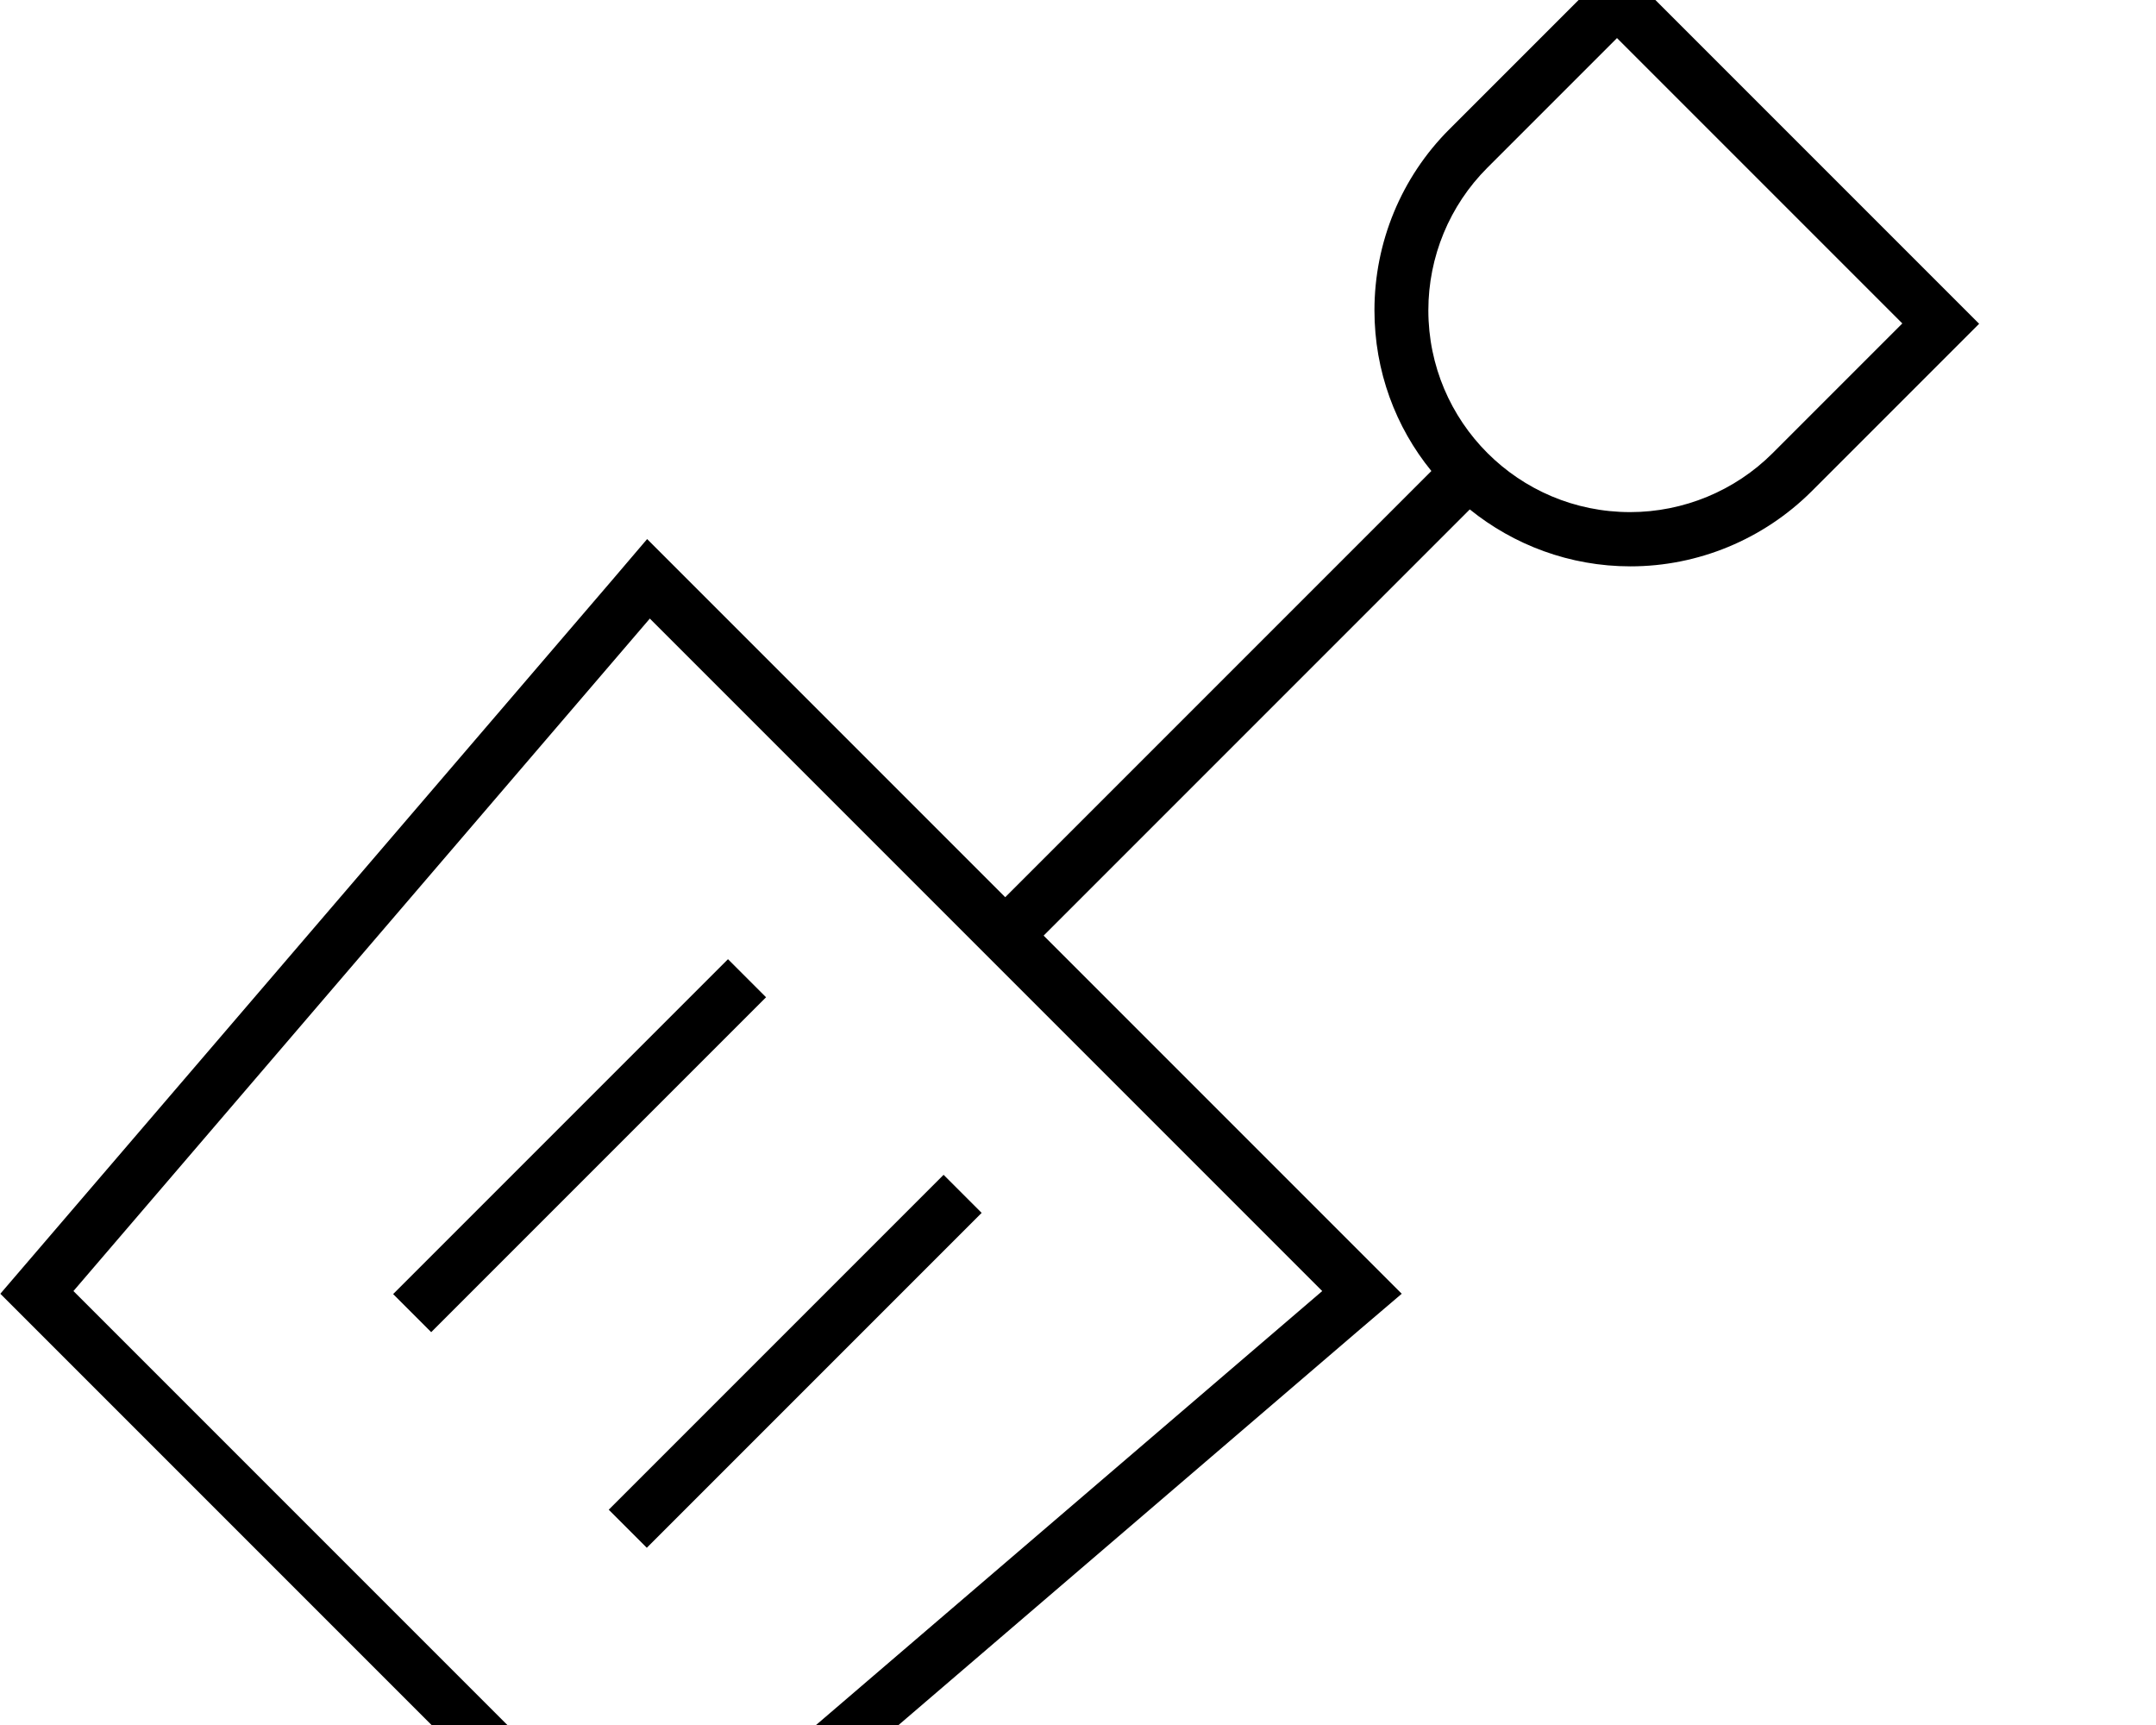
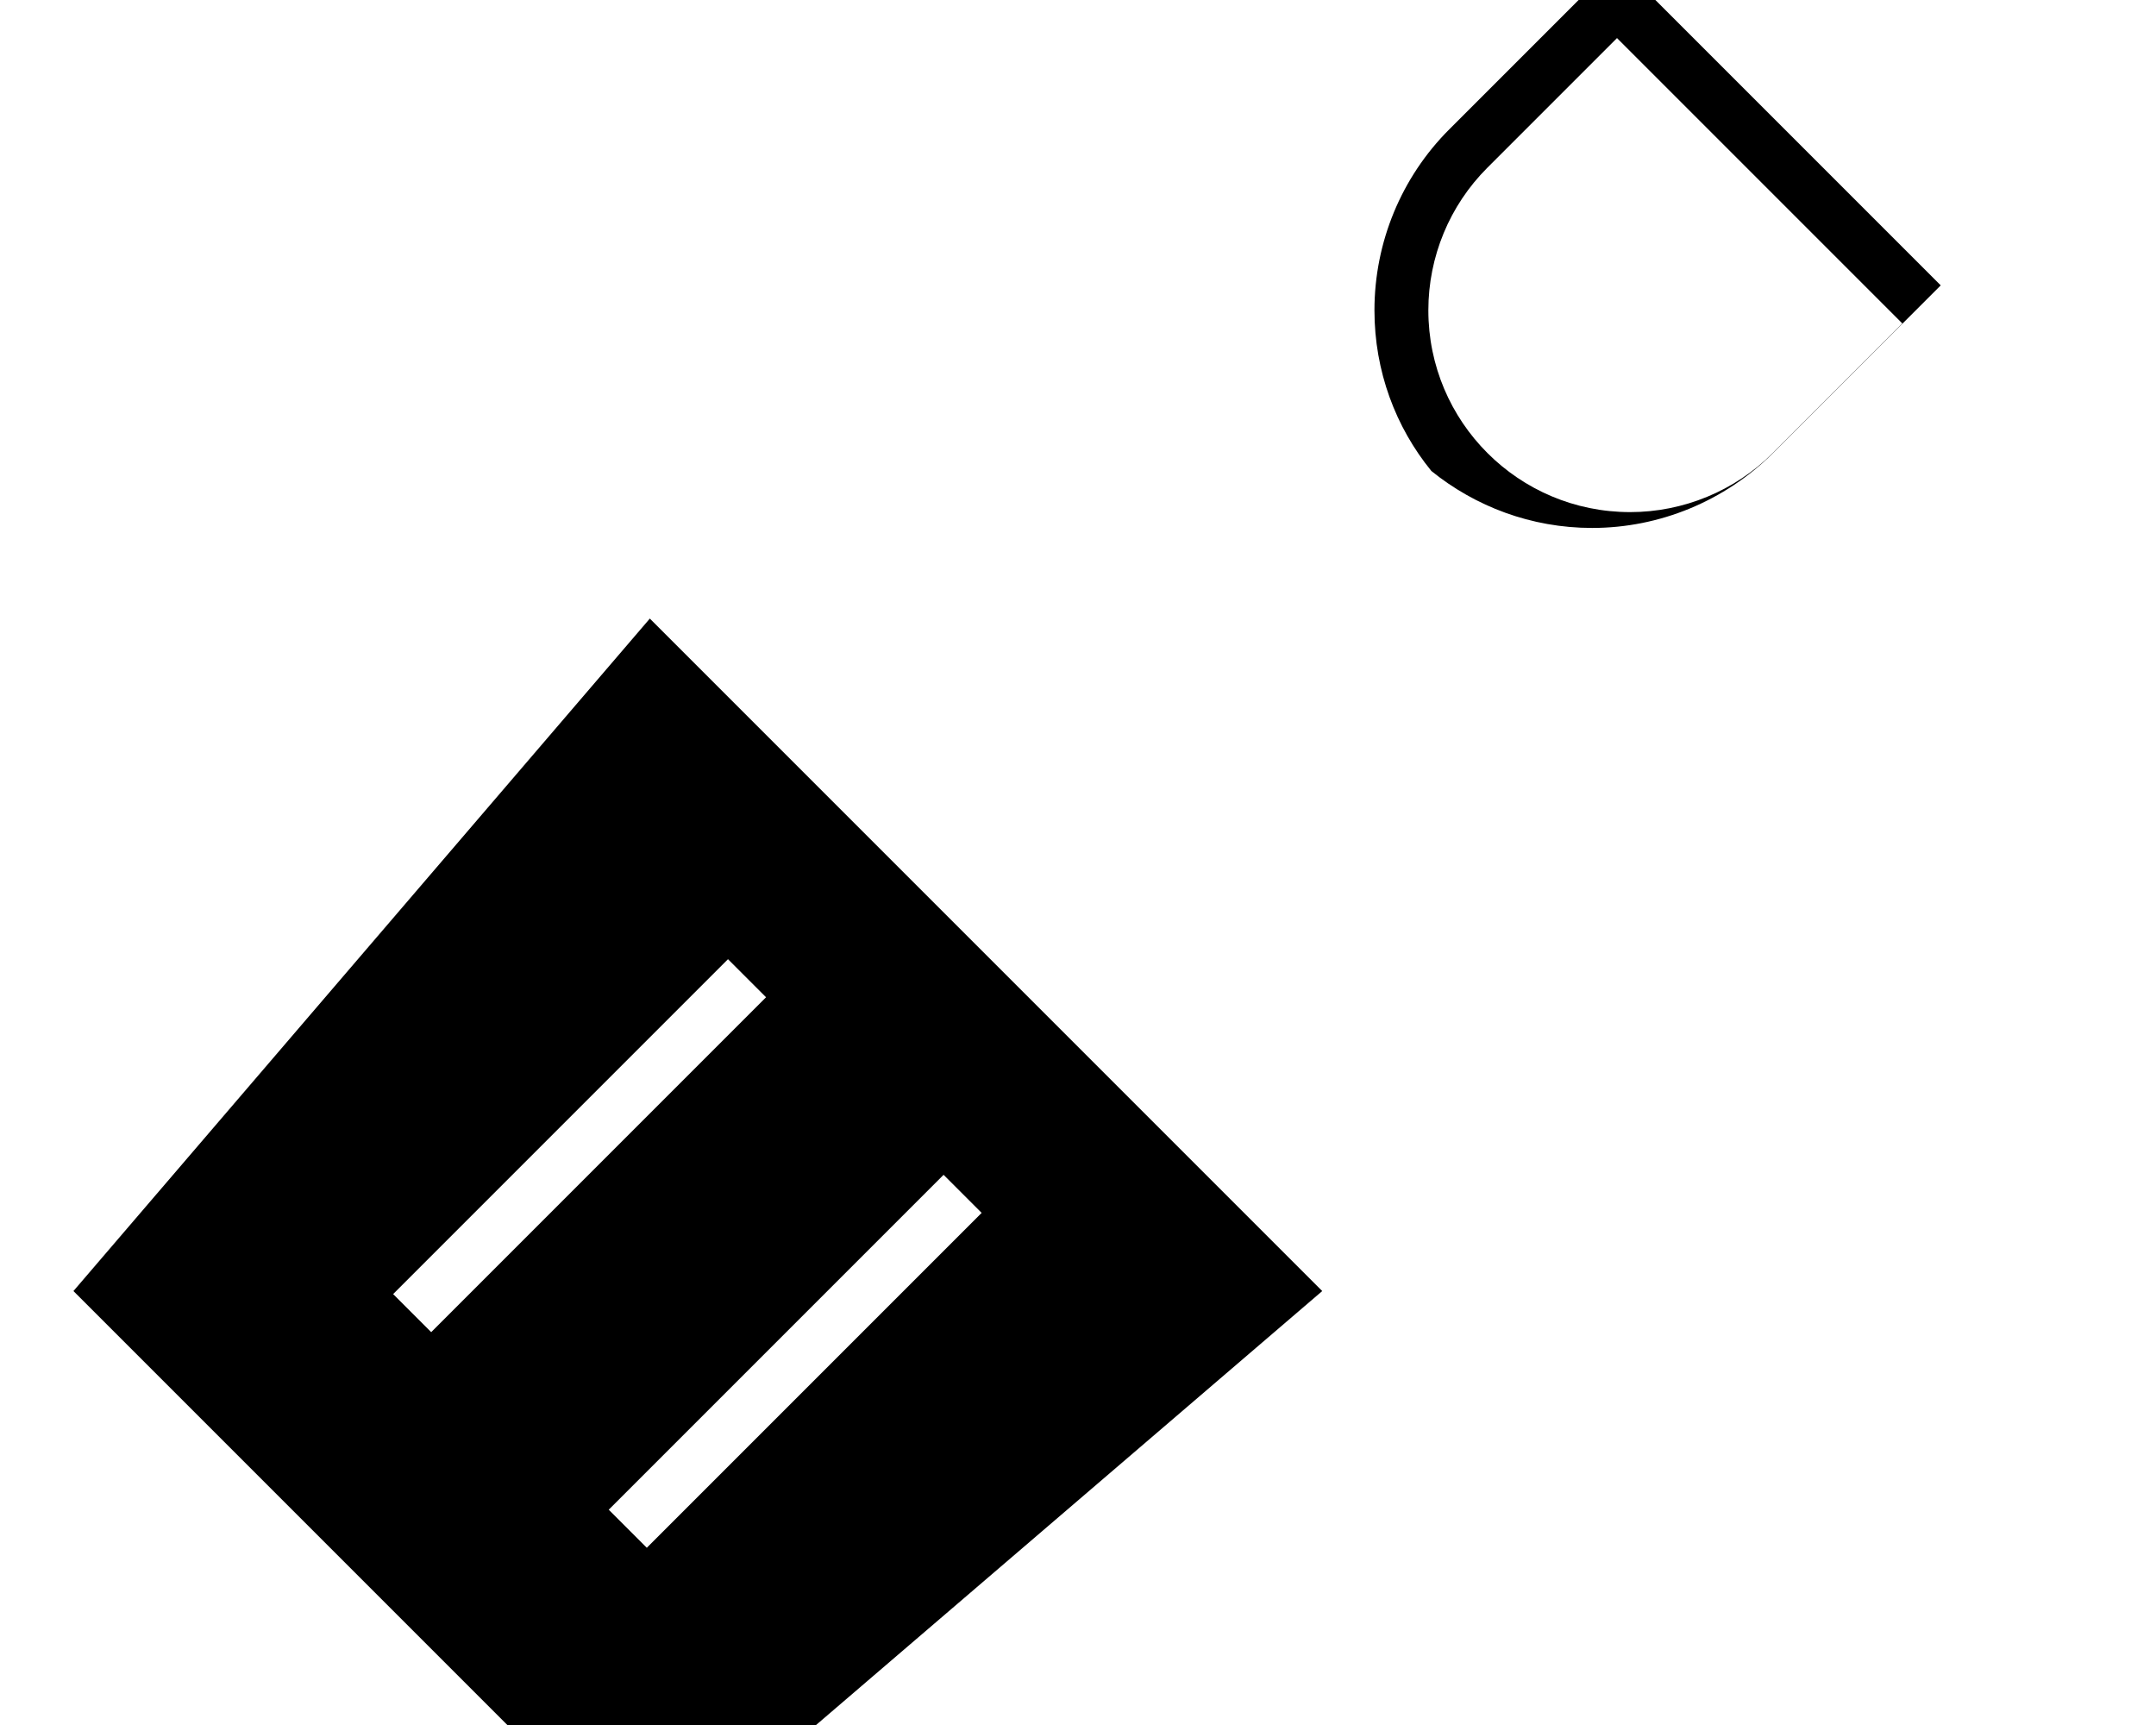
<svg xmlns="http://www.w3.org/2000/svg" viewBox="0 0 640 512">
-   <path fill="currentColor" d="M485.7-5.7l-5.7-5.7-5.7 5.7-44.1 44.1c-14.2 14.2-22.2 33.5-22.2 53.7 0 18.1 6.3 34.7 16.9 47.7l-126.5 126.5-95-95-11.3-11.3-10.4 12.2-181.6 211.8 192 192 211.8-181.6 12.2-10.4-11.3-11.3-95-95 126.5-126.5c13 10.5 29.6 16.9 47.7 16.9 20.1 0 39.4-8 53.7-22.2l44.1-44.1 5.7-5.7-5.7-5.7-96-96zM441.5 49.8L480 11.3 564.7 96 526.2 134.5c-11.2 11.2-26.5 17.5-42.3 17.5-33.1 0-59.9-26.8-59.9-59.9 0-15.9 6.3-31.1 17.5-42.3zM21.8 383.2l171.1-199.6 199.6 199.6-199.6 171.1-171-171zm199.9-81.5l5.7-5.7-11.3-11.3-5.7 5.7-88 88-5.7 5.7 11.3 11.3 5.7-5.7 88-88zm64 64l5.7-5.7-11.3-11.3-5.7 5.7-88 88-5.7 5.7 11.3 11.3 5.7-5.7 88-88z" />
+   <path fill="currentColor" d="M485.7-5.7l-5.7-5.7-5.7 5.7-44.1 44.1c-14.2 14.2-22.2 33.5-22.2 53.7 0 18.1 6.3 34.7 16.9 47.7c13 10.5 29.6 16.9 47.7 16.9 20.1 0 39.4-8 53.7-22.2l44.1-44.1 5.7-5.7-5.7-5.7-96-96zM441.5 49.8L480 11.3 564.7 96 526.2 134.5c-11.2 11.2-26.5 17.5-42.3 17.5-33.1 0-59.9-26.8-59.9-59.9 0-15.9 6.3-31.1 17.5-42.3zM21.8 383.2l171.1-199.6 199.6 199.6-199.6 171.1-171-171zm199.9-81.5l5.7-5.7-11.3-11.3-5.7 5.7-88 88-5.7 5.7 11.3 11.3 5.7-5.7 88-88zm64 64l5.7-5.7-11.3-11.3-5.7 5.7-88 88-5.7 5.7 11.3 11.3 5.7-5.7 88-88z" />
</svg>